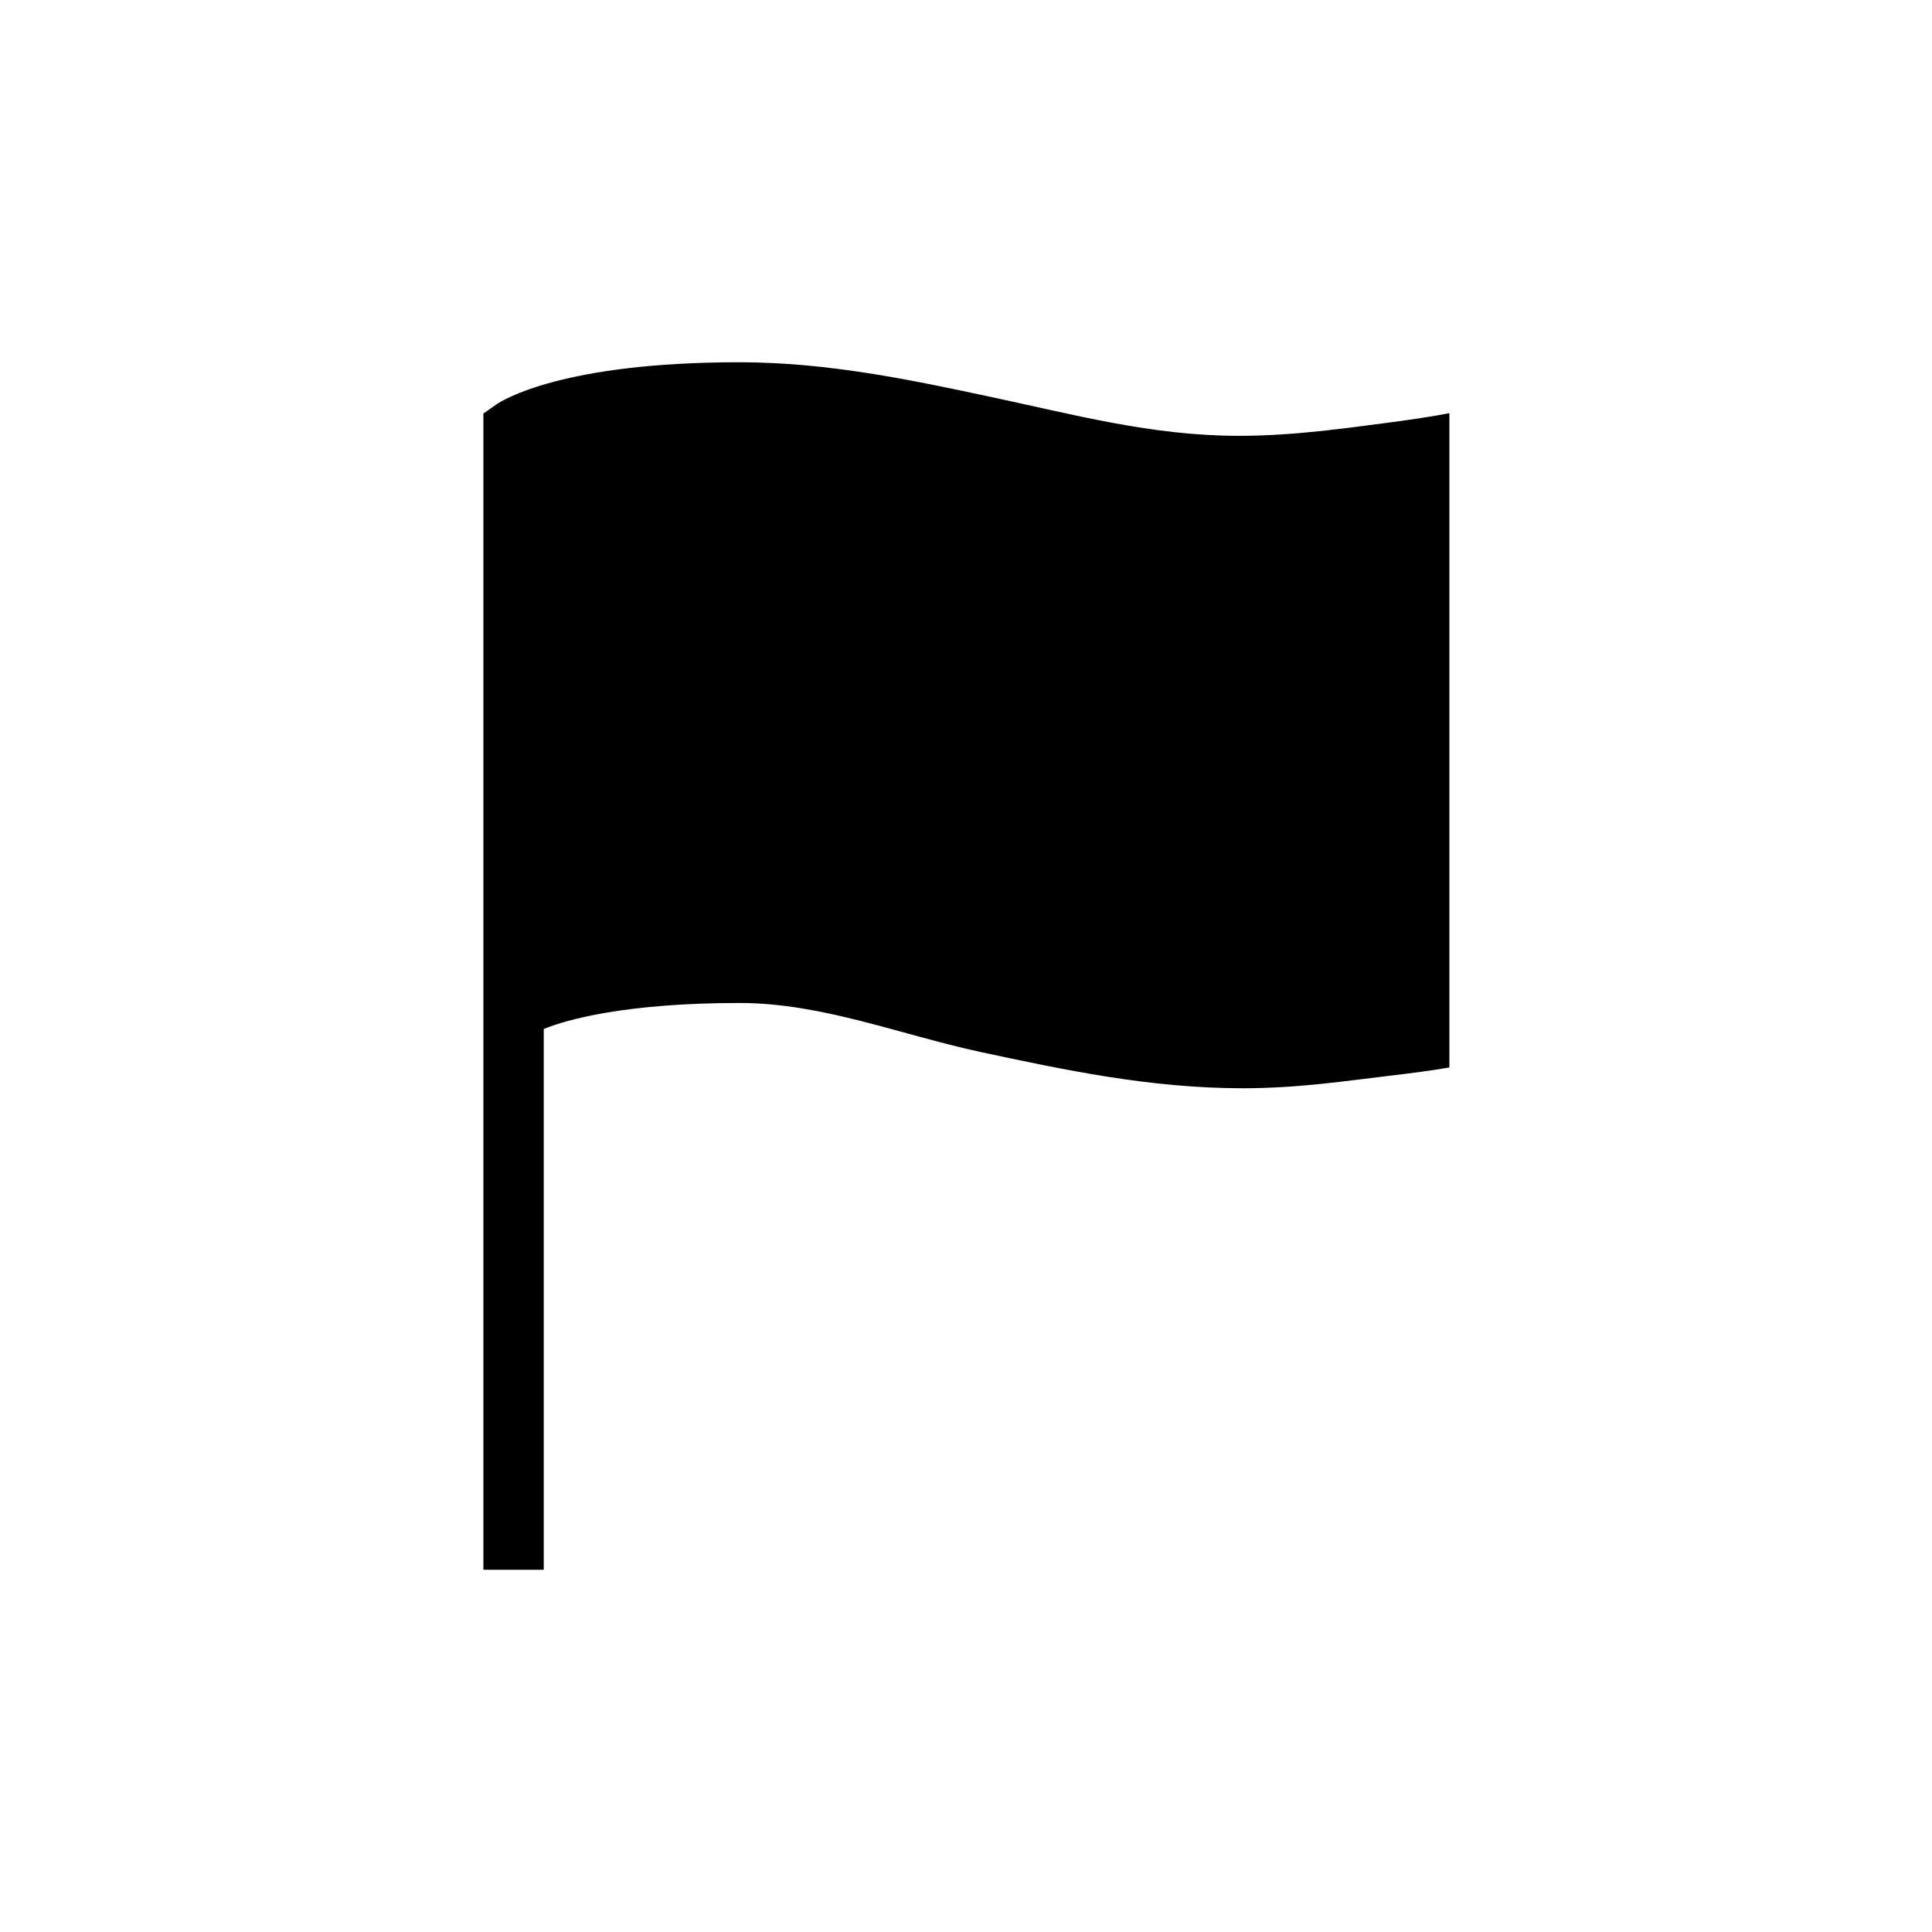
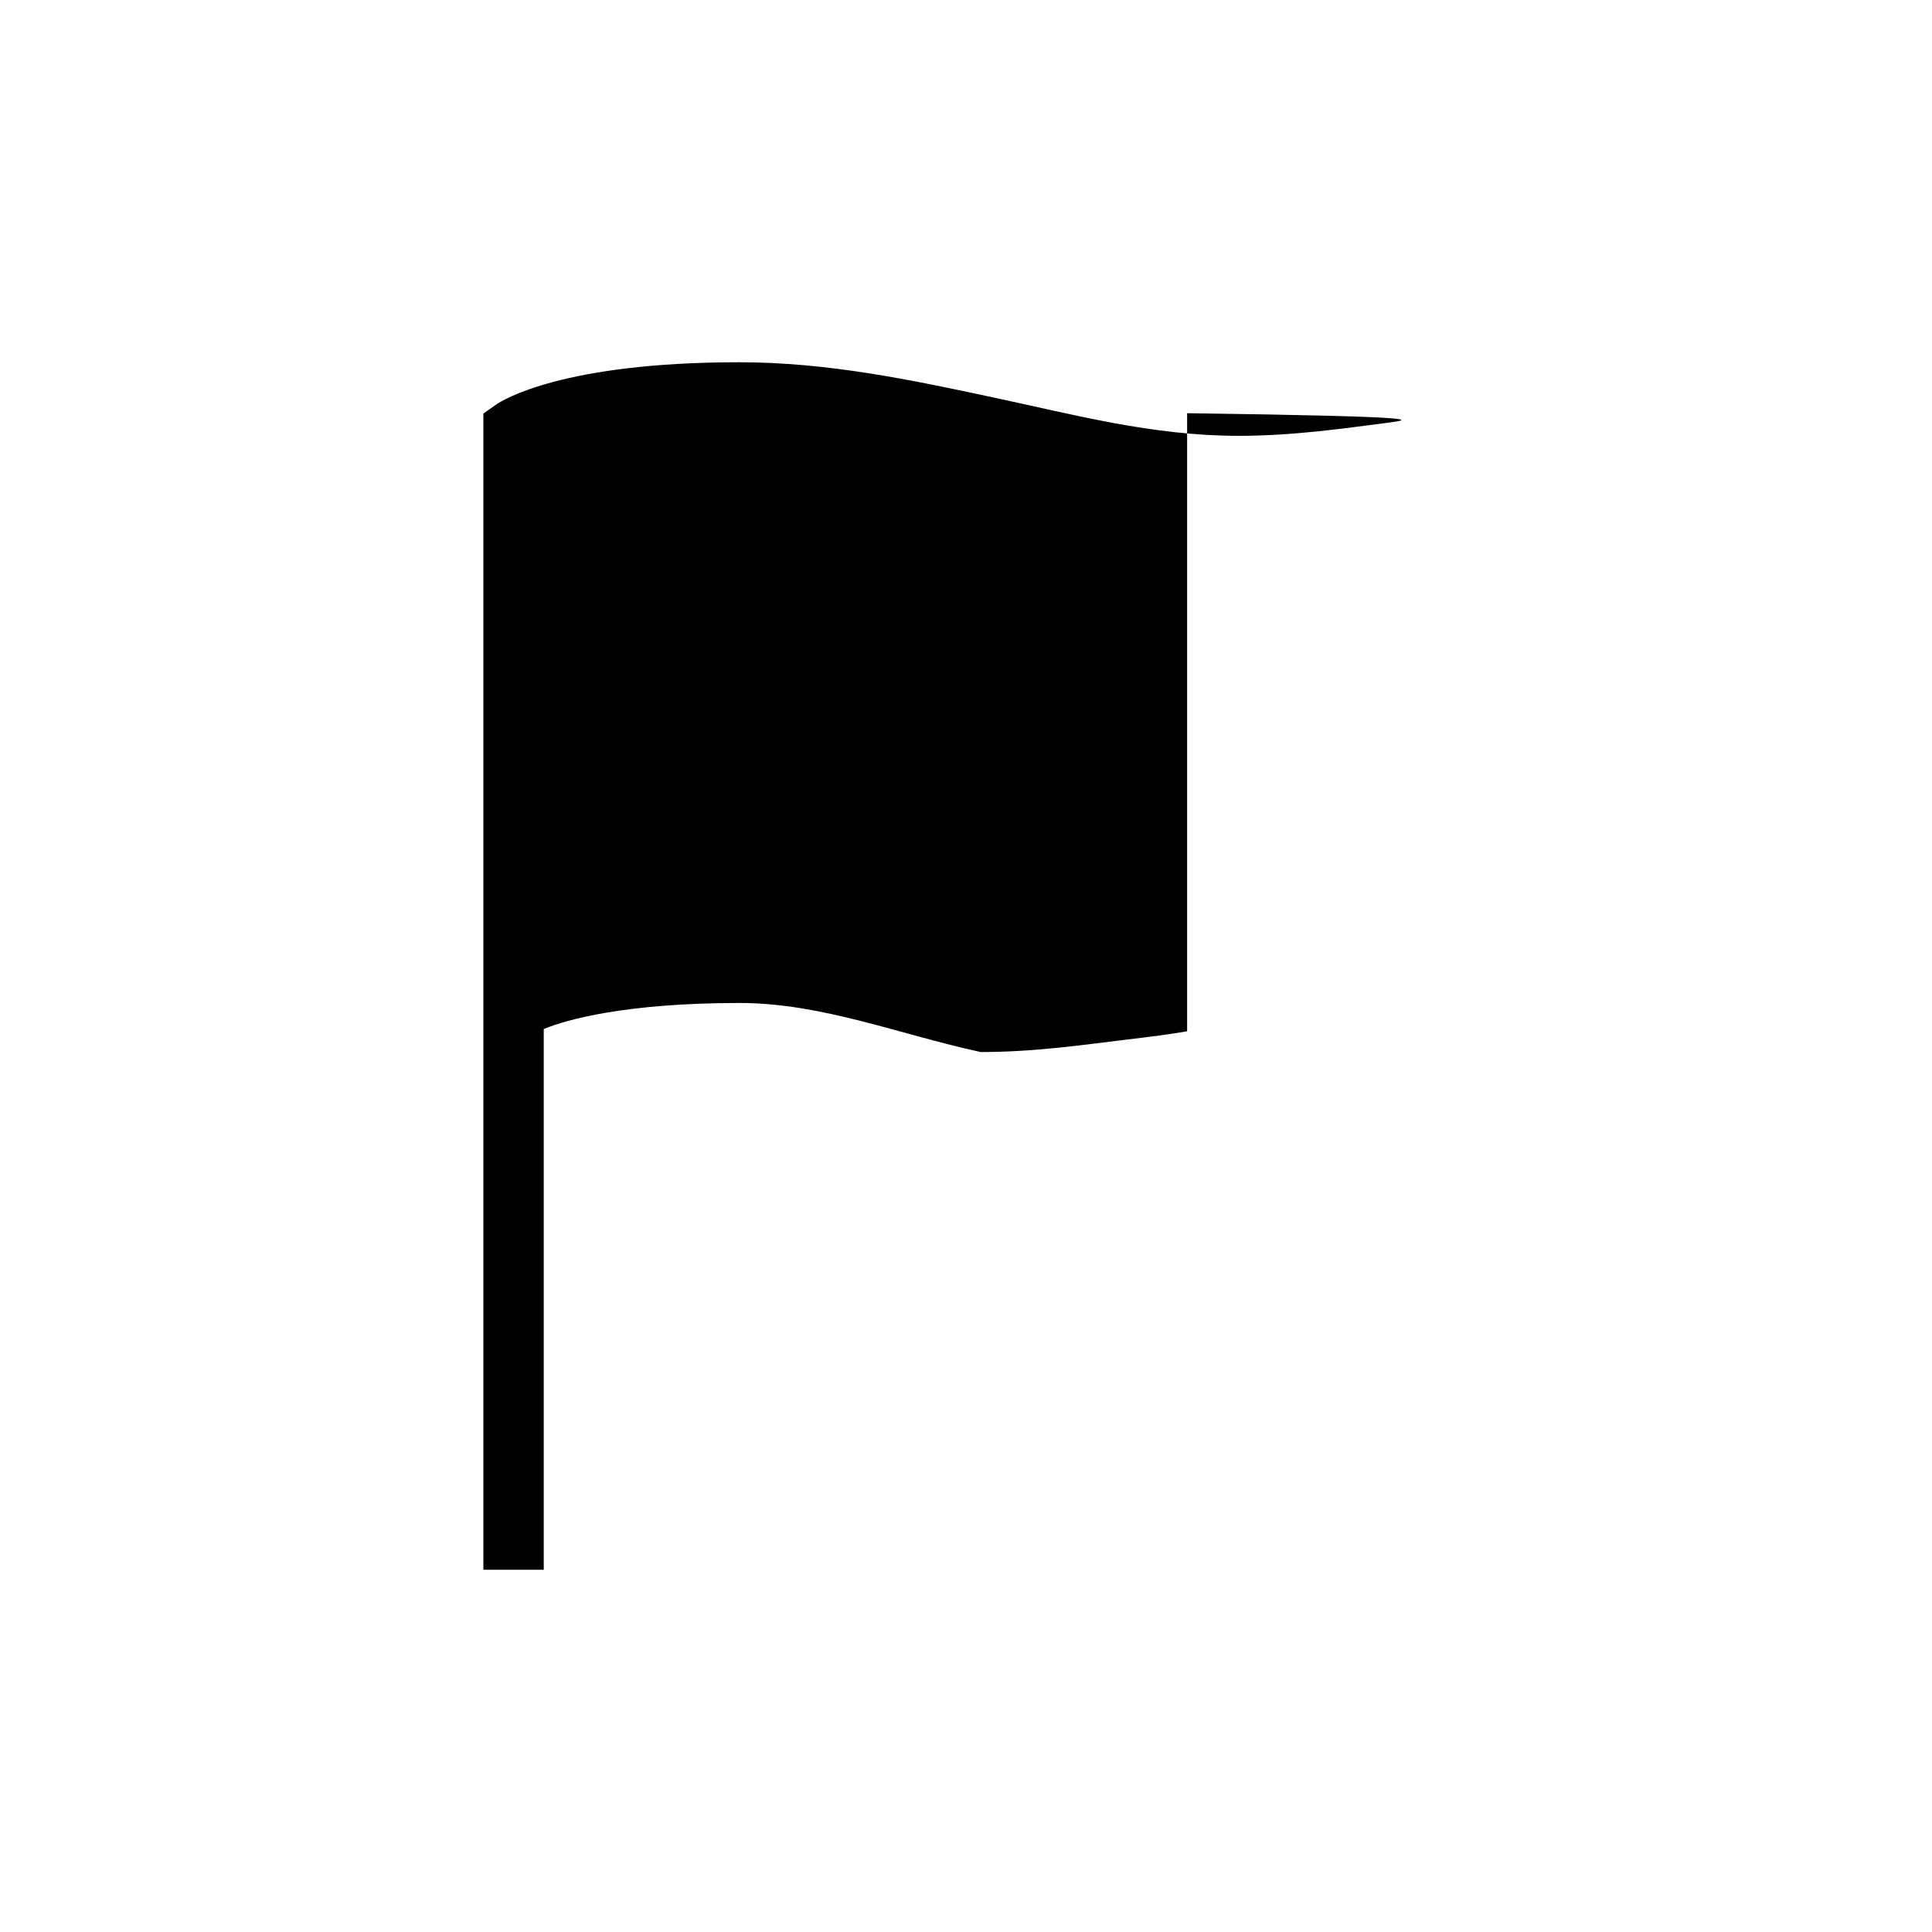
<svg xmlns="http://www.w3.org/2000/svg" version="1.1" id="Layer_1" x="0px" y="0px" width="512px" height="512px" viewBox="0 0 512 512" style="enable-background:new 0 0 512 512;" xml:space="preserve">
  <g>
-     <path d="M368,112c-11,1.4-24.9,3.5-39.7,3.5c-23.1,0-44-5.7-65.2-10.2c-21.5-4.6-43.7-9.3-67.2-9.3c-46.9,0-62.8,10.1-64.4,11.2   l-3.4,2.4v2.6v161.7V416h16V272.7c6-2.5,21.8-6.9,51.9-6.9c21.8,0,42.2,8.3,63.9,13c22,4.7,44.8,9.6,69.5,9.6   c14.7,0,27.7-2,38.7-3.3c6-0.7,11.3-1.4,16-2.2V126v-16.5C379.4,110.4,374,111.2,368,112z" />
+     <path d="M368,112c-11,1.4-24.9,3.5-39.7,3.5c-23.1,0-44-5.7-65.2-10.2c-21.5-4.6-43.7-9.3-67.2-9.3c-46.9,0-62.8,10.1-64.4,11.2   l-3.4,2.4v2.6v161.7V416h16V272.7c6-2.5,21.8-6.9,51.9-6.9c21.8,0,42.2,8.3,63.9,13c14.7,0,27.7-2,38.7-3.3c6-0.7,11.3-1.4,16-2.2V126v-16.5C379.4,110.4,374,111.2,368,112z" />
  </g>
</svg>